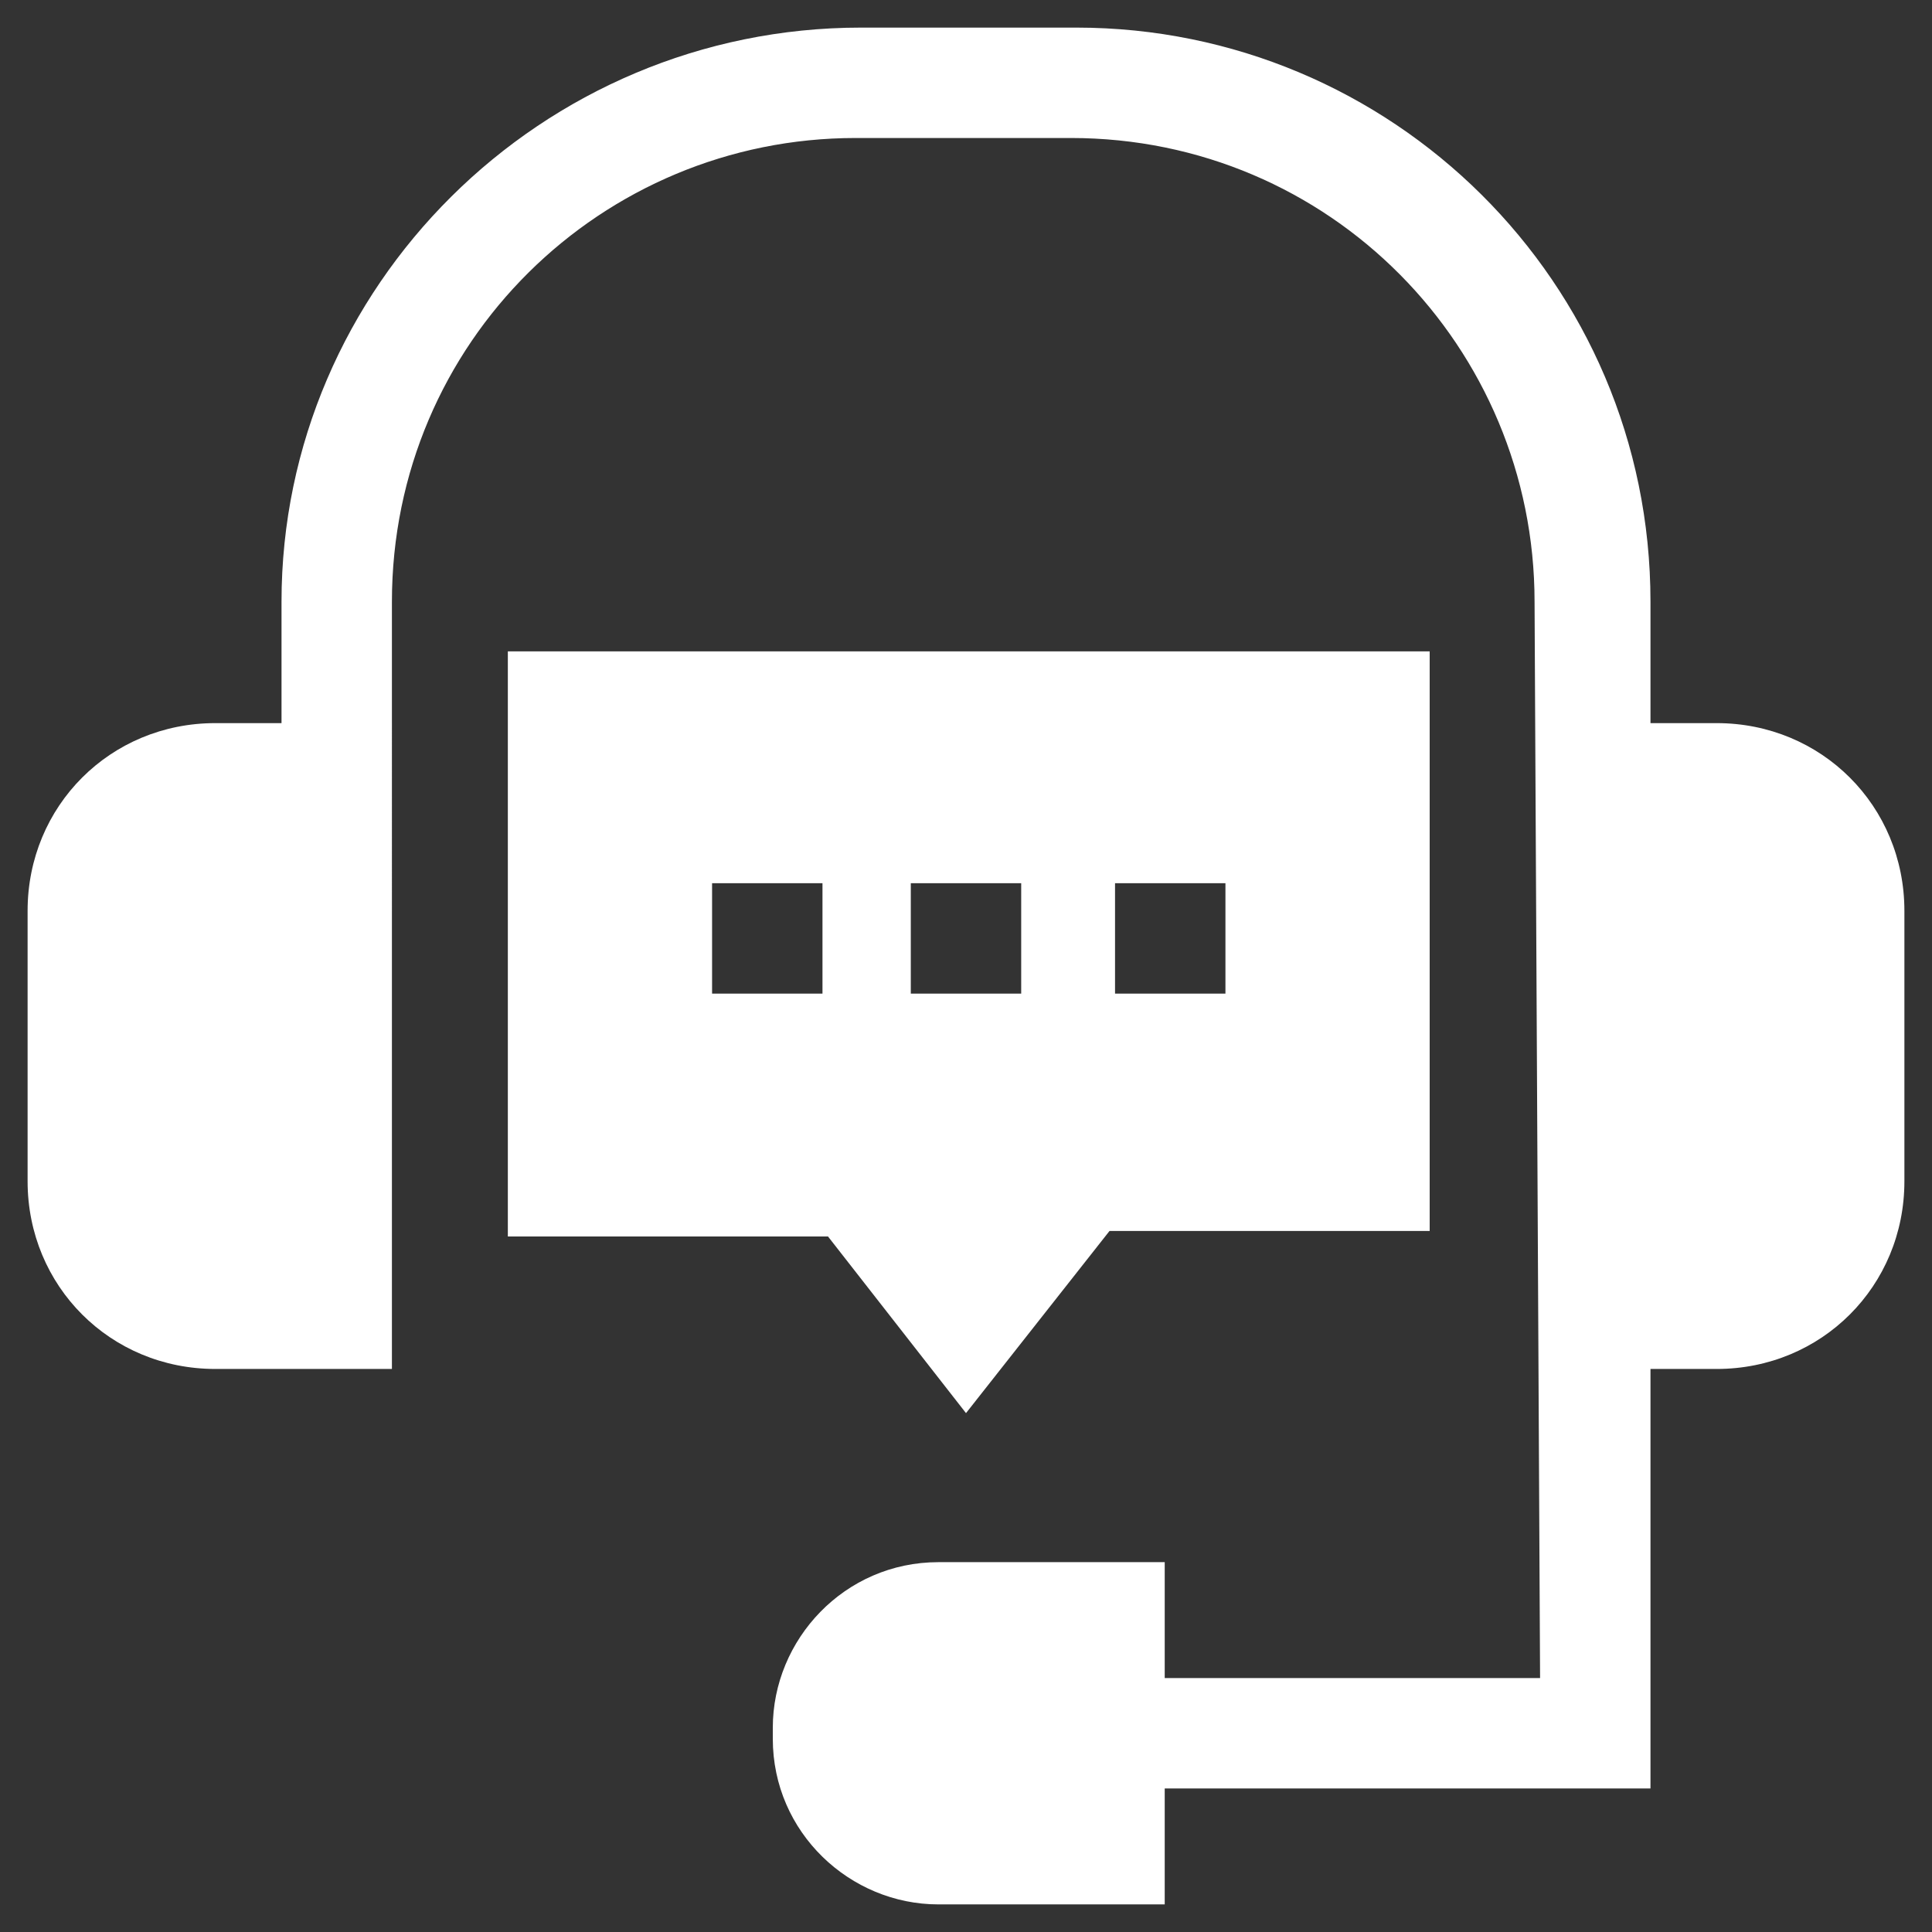
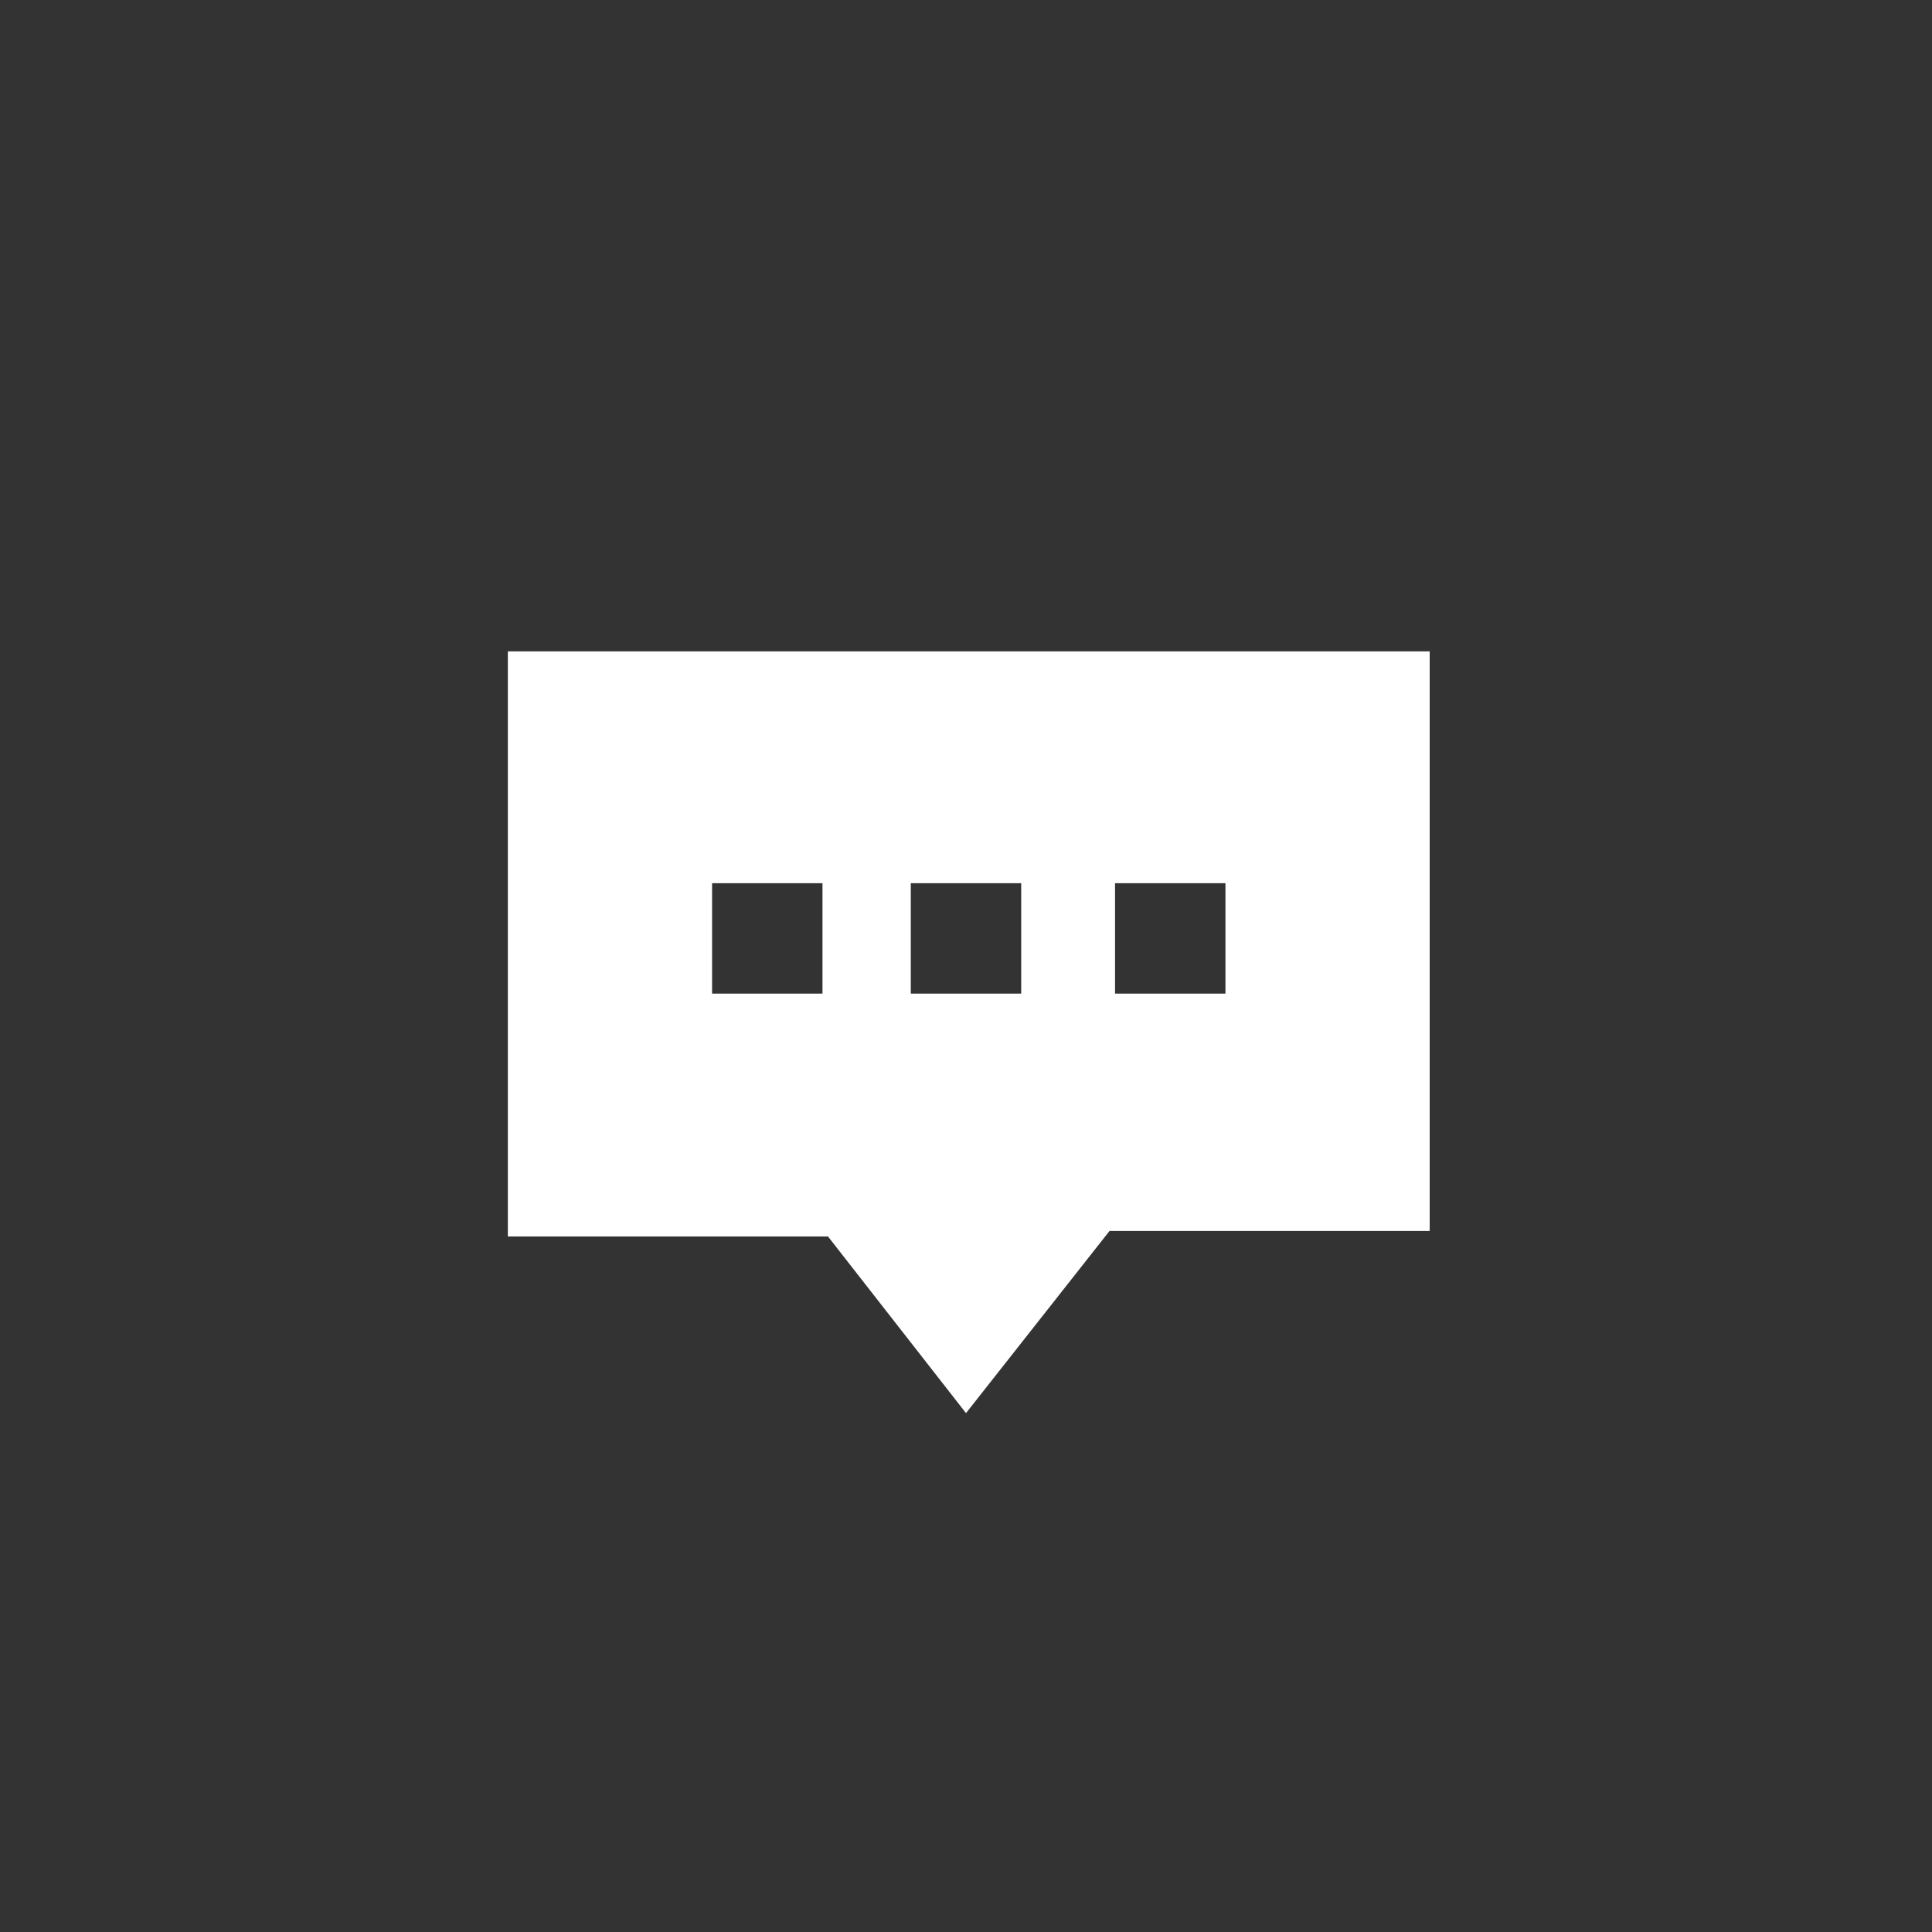
<svg xmlns="http://www.w3.org/2000/svg" version="1.1" id="Layer_1" x="0px" y="0px" width="35px" height="35px" viewBox="0 0 35 35" style="enable-background:new 0 0 35 35;" xml:space="preserve">
  <rect x="0" y="0" width="35" height="35" fill="#333333" stroke="none" />
  <style type="text/css">
	.st0{fill:#FFFFFF;}
</style>
  <g>
    <g>
      <path class="st0" d="M17.5,25.6l2.6-3.3h5.8V11.8H9.2v10.6h5.8L17.5,25.6z M20.2,16h2v2h-2V16z M16.5,16h2v2h-2V16z M14.9,18h-2    v-2h2V18z" />
-       <path class="st0" d="M27.9,30.4h-6.8v-2.1H17c-1.7,0-3,1.4-3,3v0.2c0,1.7,1.4,3,3,3h4.1v-2.1h8.8v-7.6l1.2,0    c1.9,0,3.4-1.5,3.4-3.4v-4.9c0-1.9-1.5-3.4-3.4-3.4h-1.2v-2.2c0-5.8-4.7-10.4-10.4-10.4h-3.9C9.8,0.5,5.1,5.2,5.1,10.9v2.2H3.9    c-1.9,0-3.4,1.5-3.4,3.4v4.9c0,1.9,1.5,3.4,3.4,3.4h3.2V10.9c0-4.7,3.8-8.4,8.4-8.4h3.9c4.7,0,8.4,3.8,8.4,8.4L27.9,30.4    L27.9,30.4z" />
    </g>
  </g>
</svg>